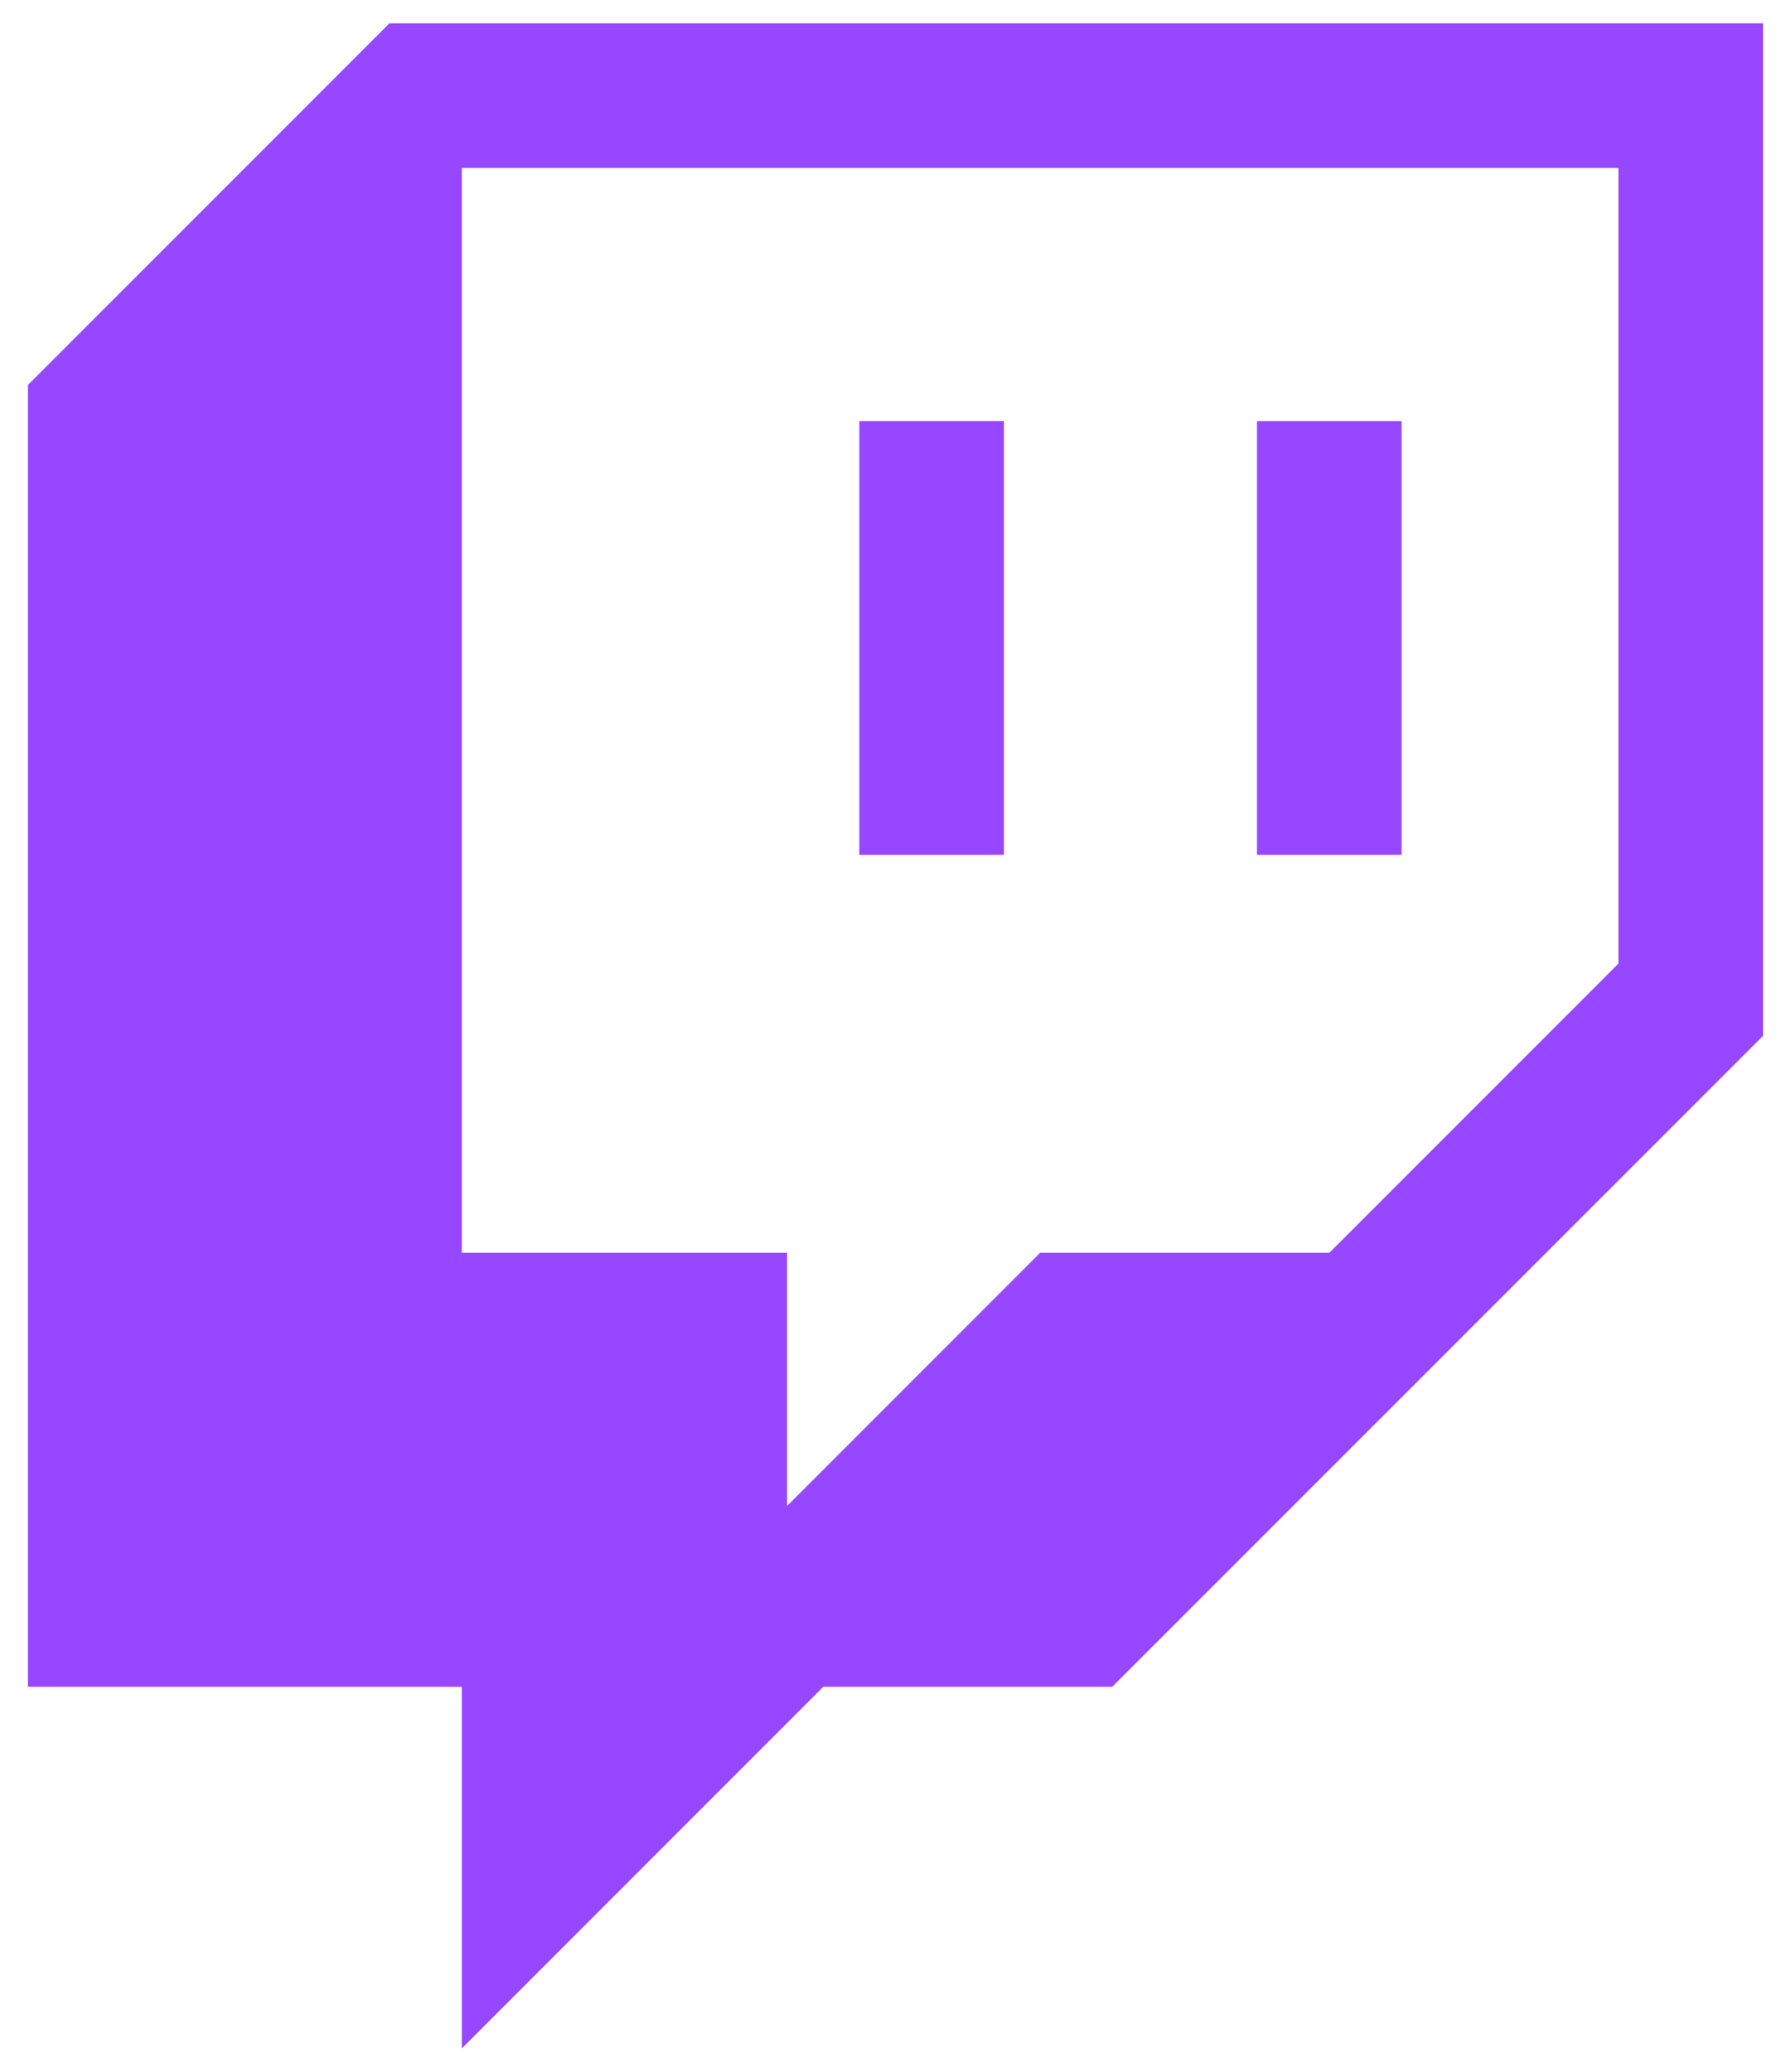
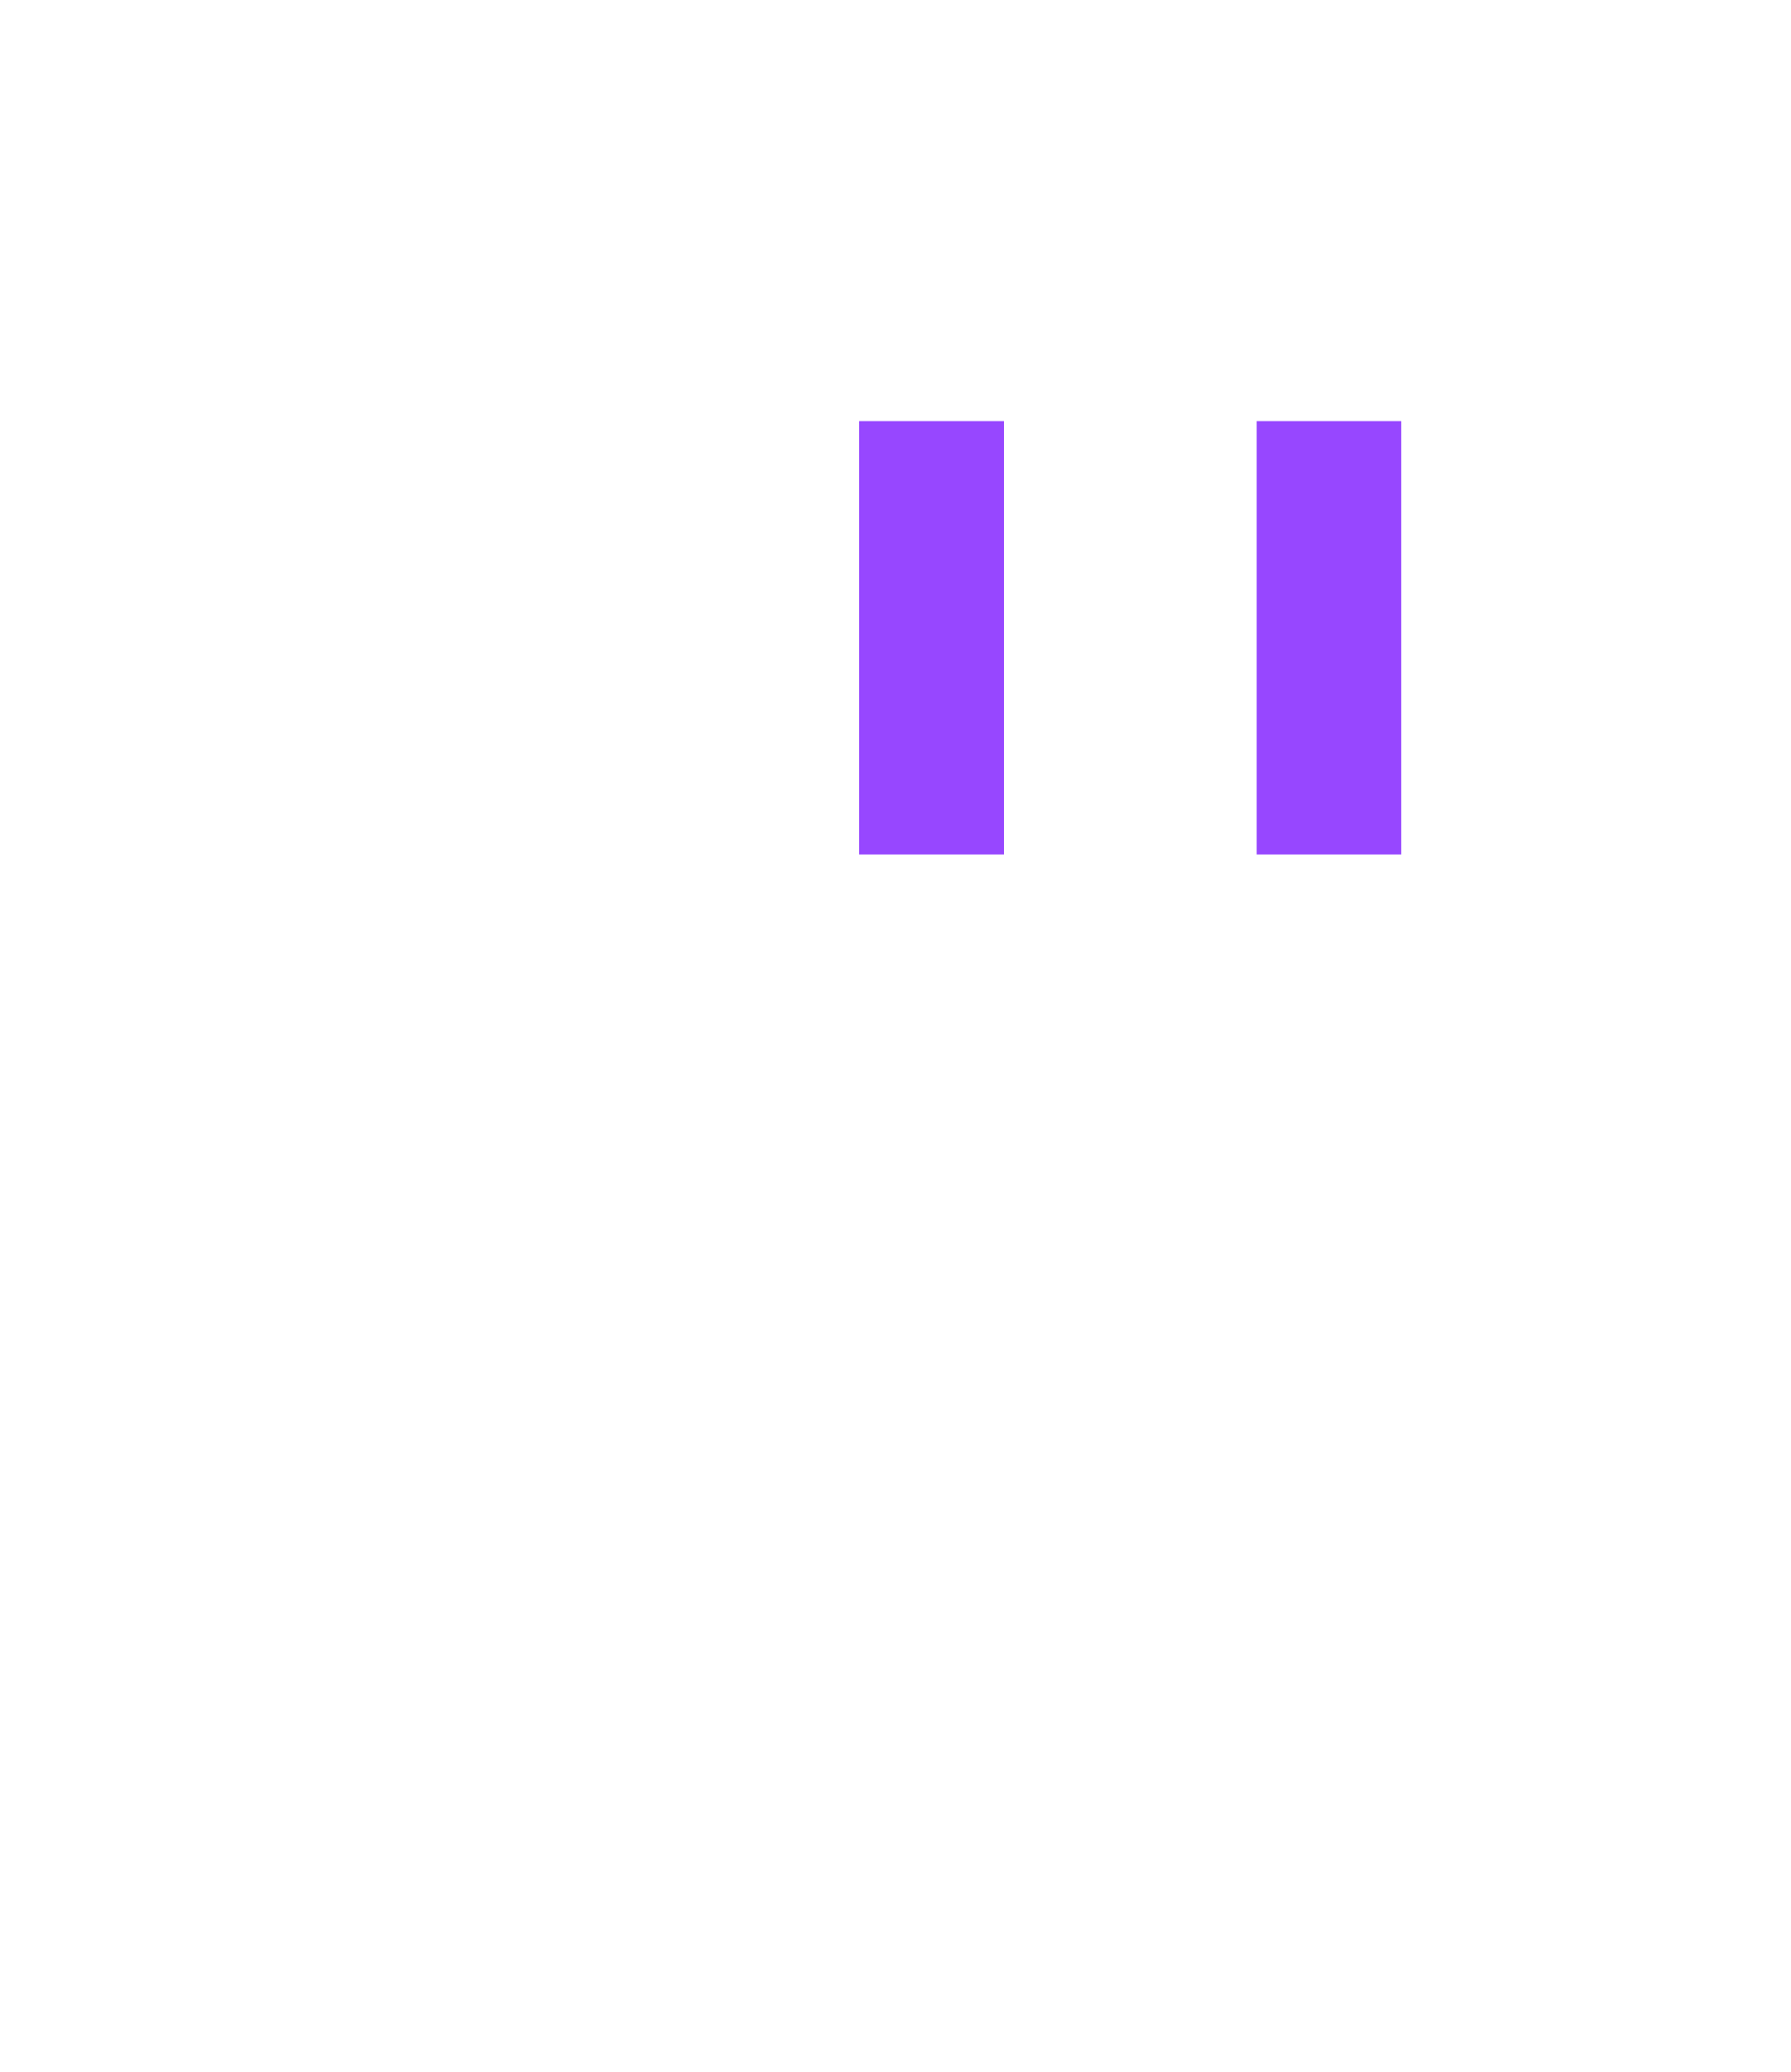
<svg xmlns="http://www.w3.org/2000/svg" width="64" height="74" viewBox="0 0 64 74" fill="none">
  <g clip-path="url(#clip0_968_1800)">
-     <path d="M13.916 0.833L1 13.749V60.251H16.502V73.167L29.419 60.251H39.744L63 37V0.833H13.916ZM57.833 34.419L47.502 44.749H37.167L28.126 53.791V44.749H16.502V6H57.833V34.419Z" fill="#9747FF" />
    <path d="M50.084 15.042H44.917V30.535H50.084V15.042ZM35.875 15.042H30.707V30.535H35.875V15.042Z" fill="#9747FF" />
  </g>
  <defs>
    <clipPath id="clip0_968_1800">
      <rect width="64" height="72.335" fill="white" transform="translate(0 0.833)" />
    </clipPath>
  </defs>
</svg>